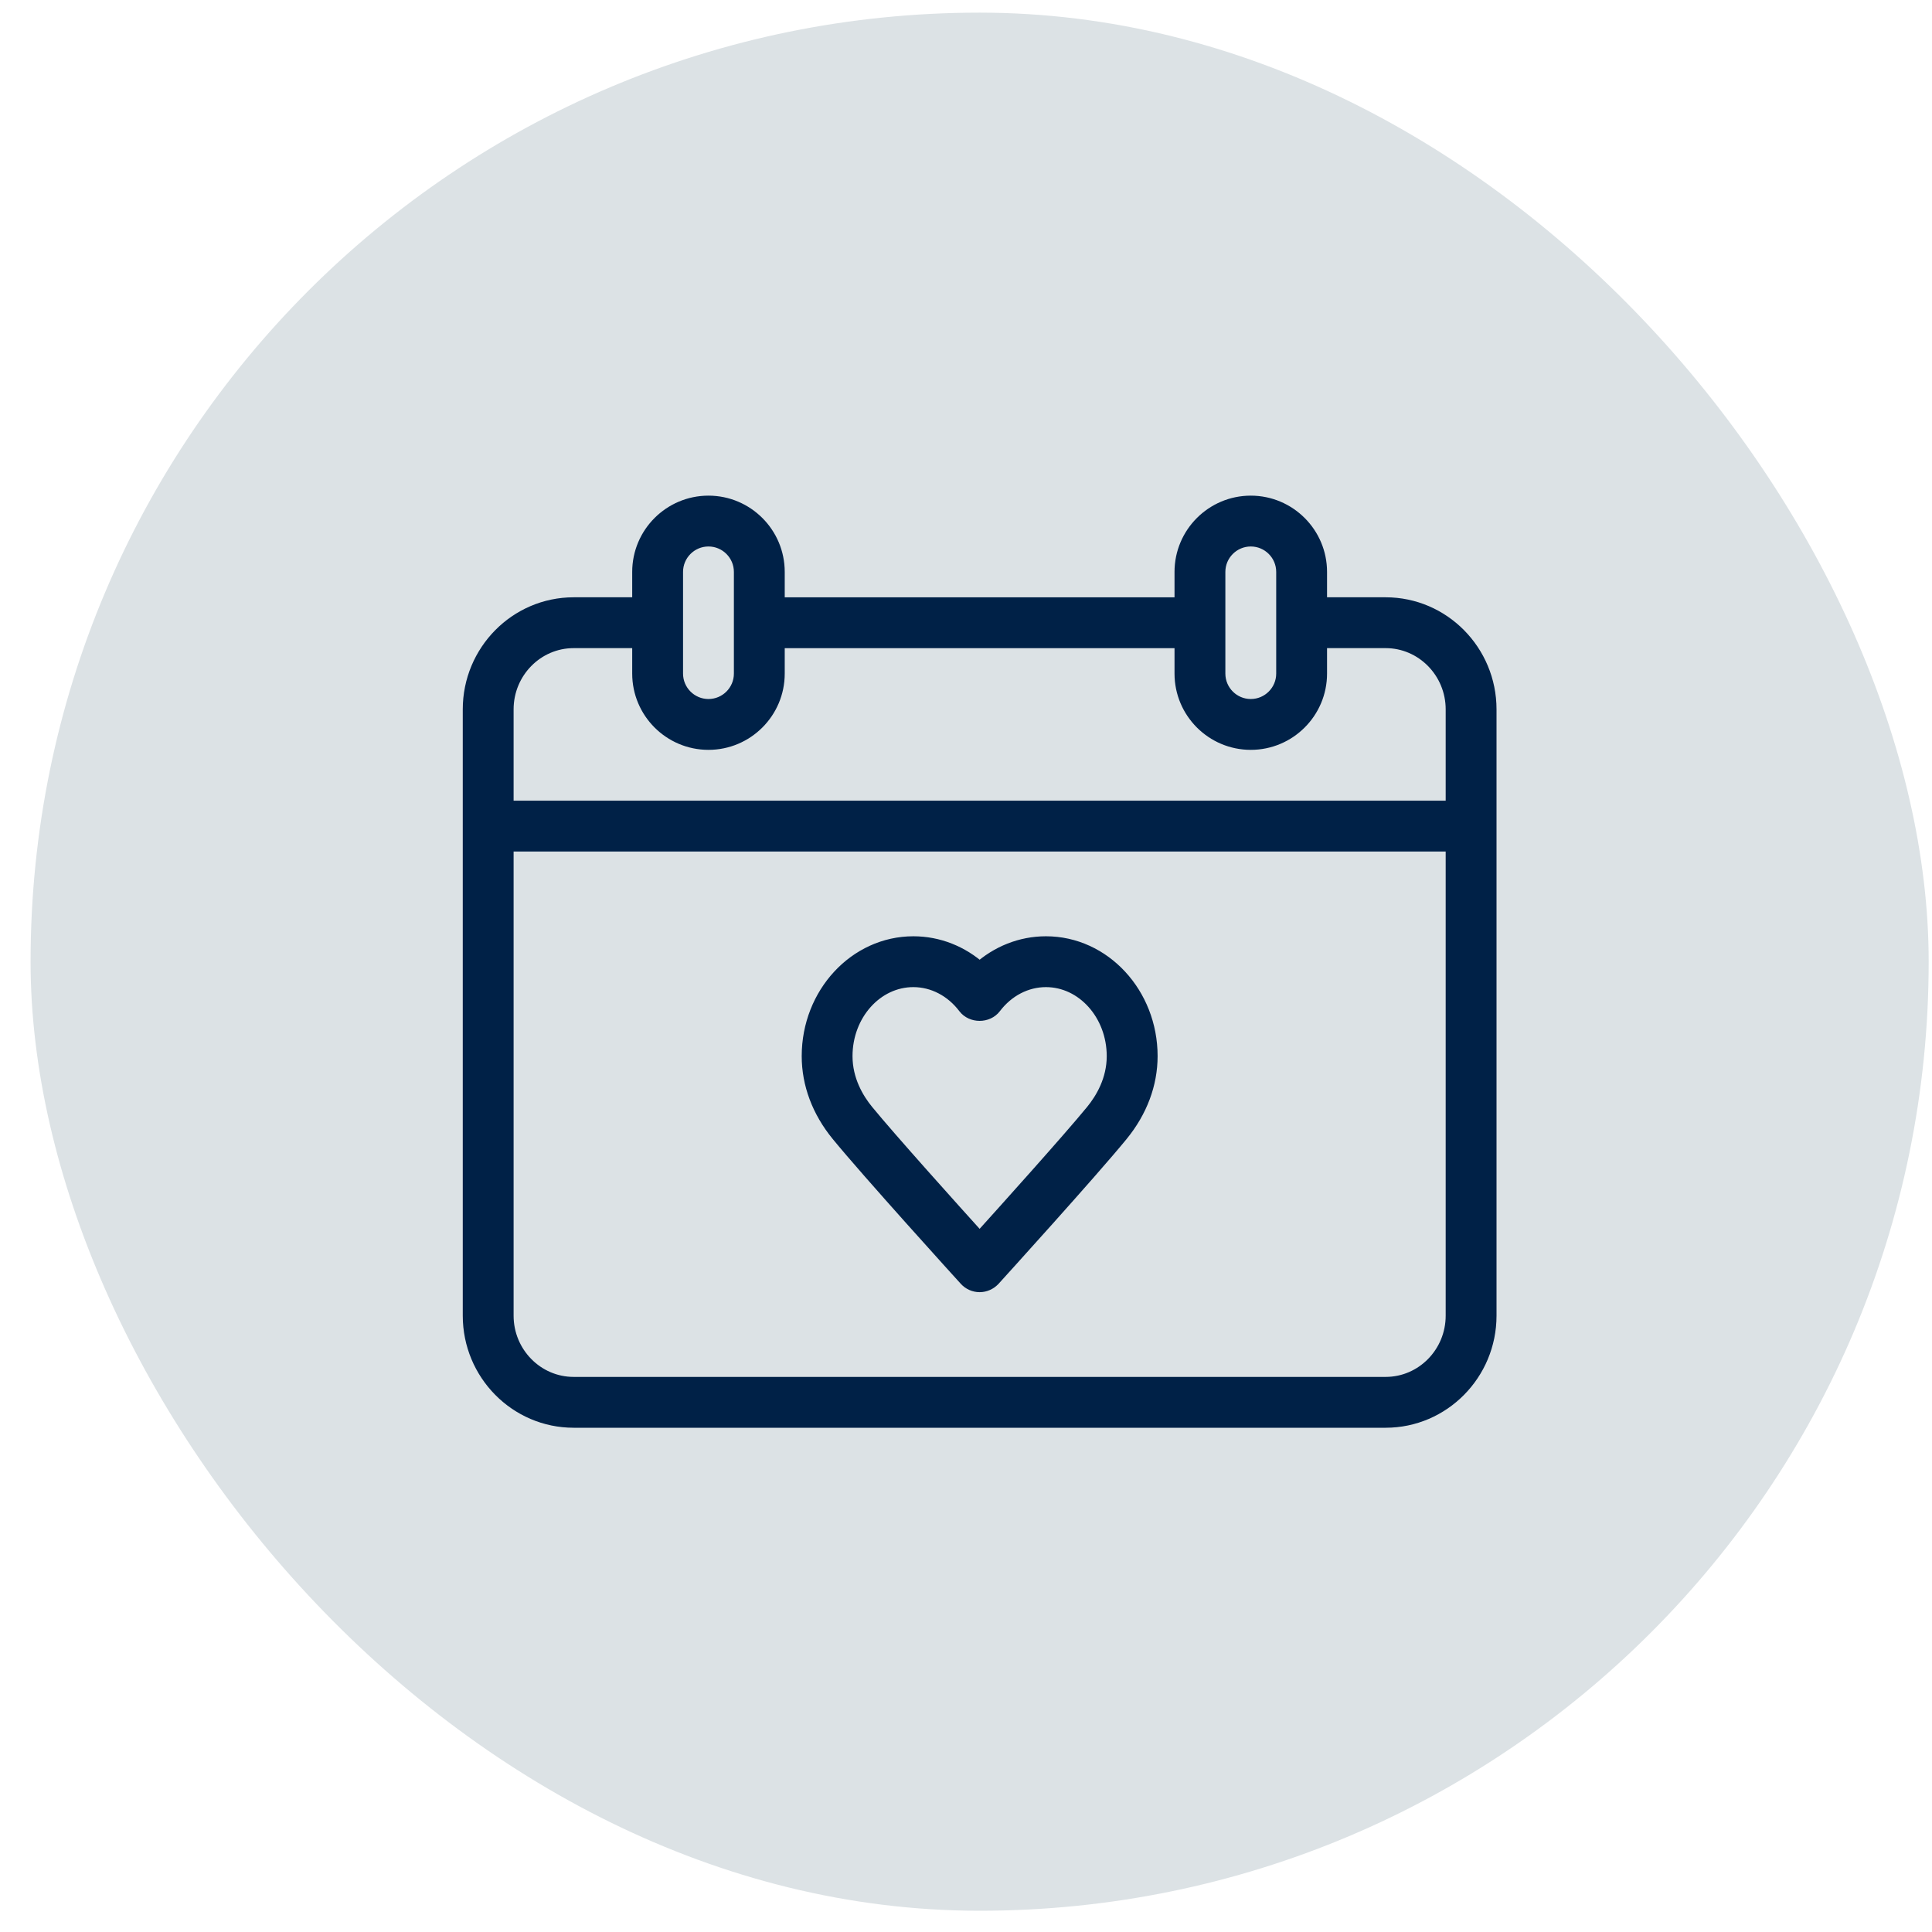
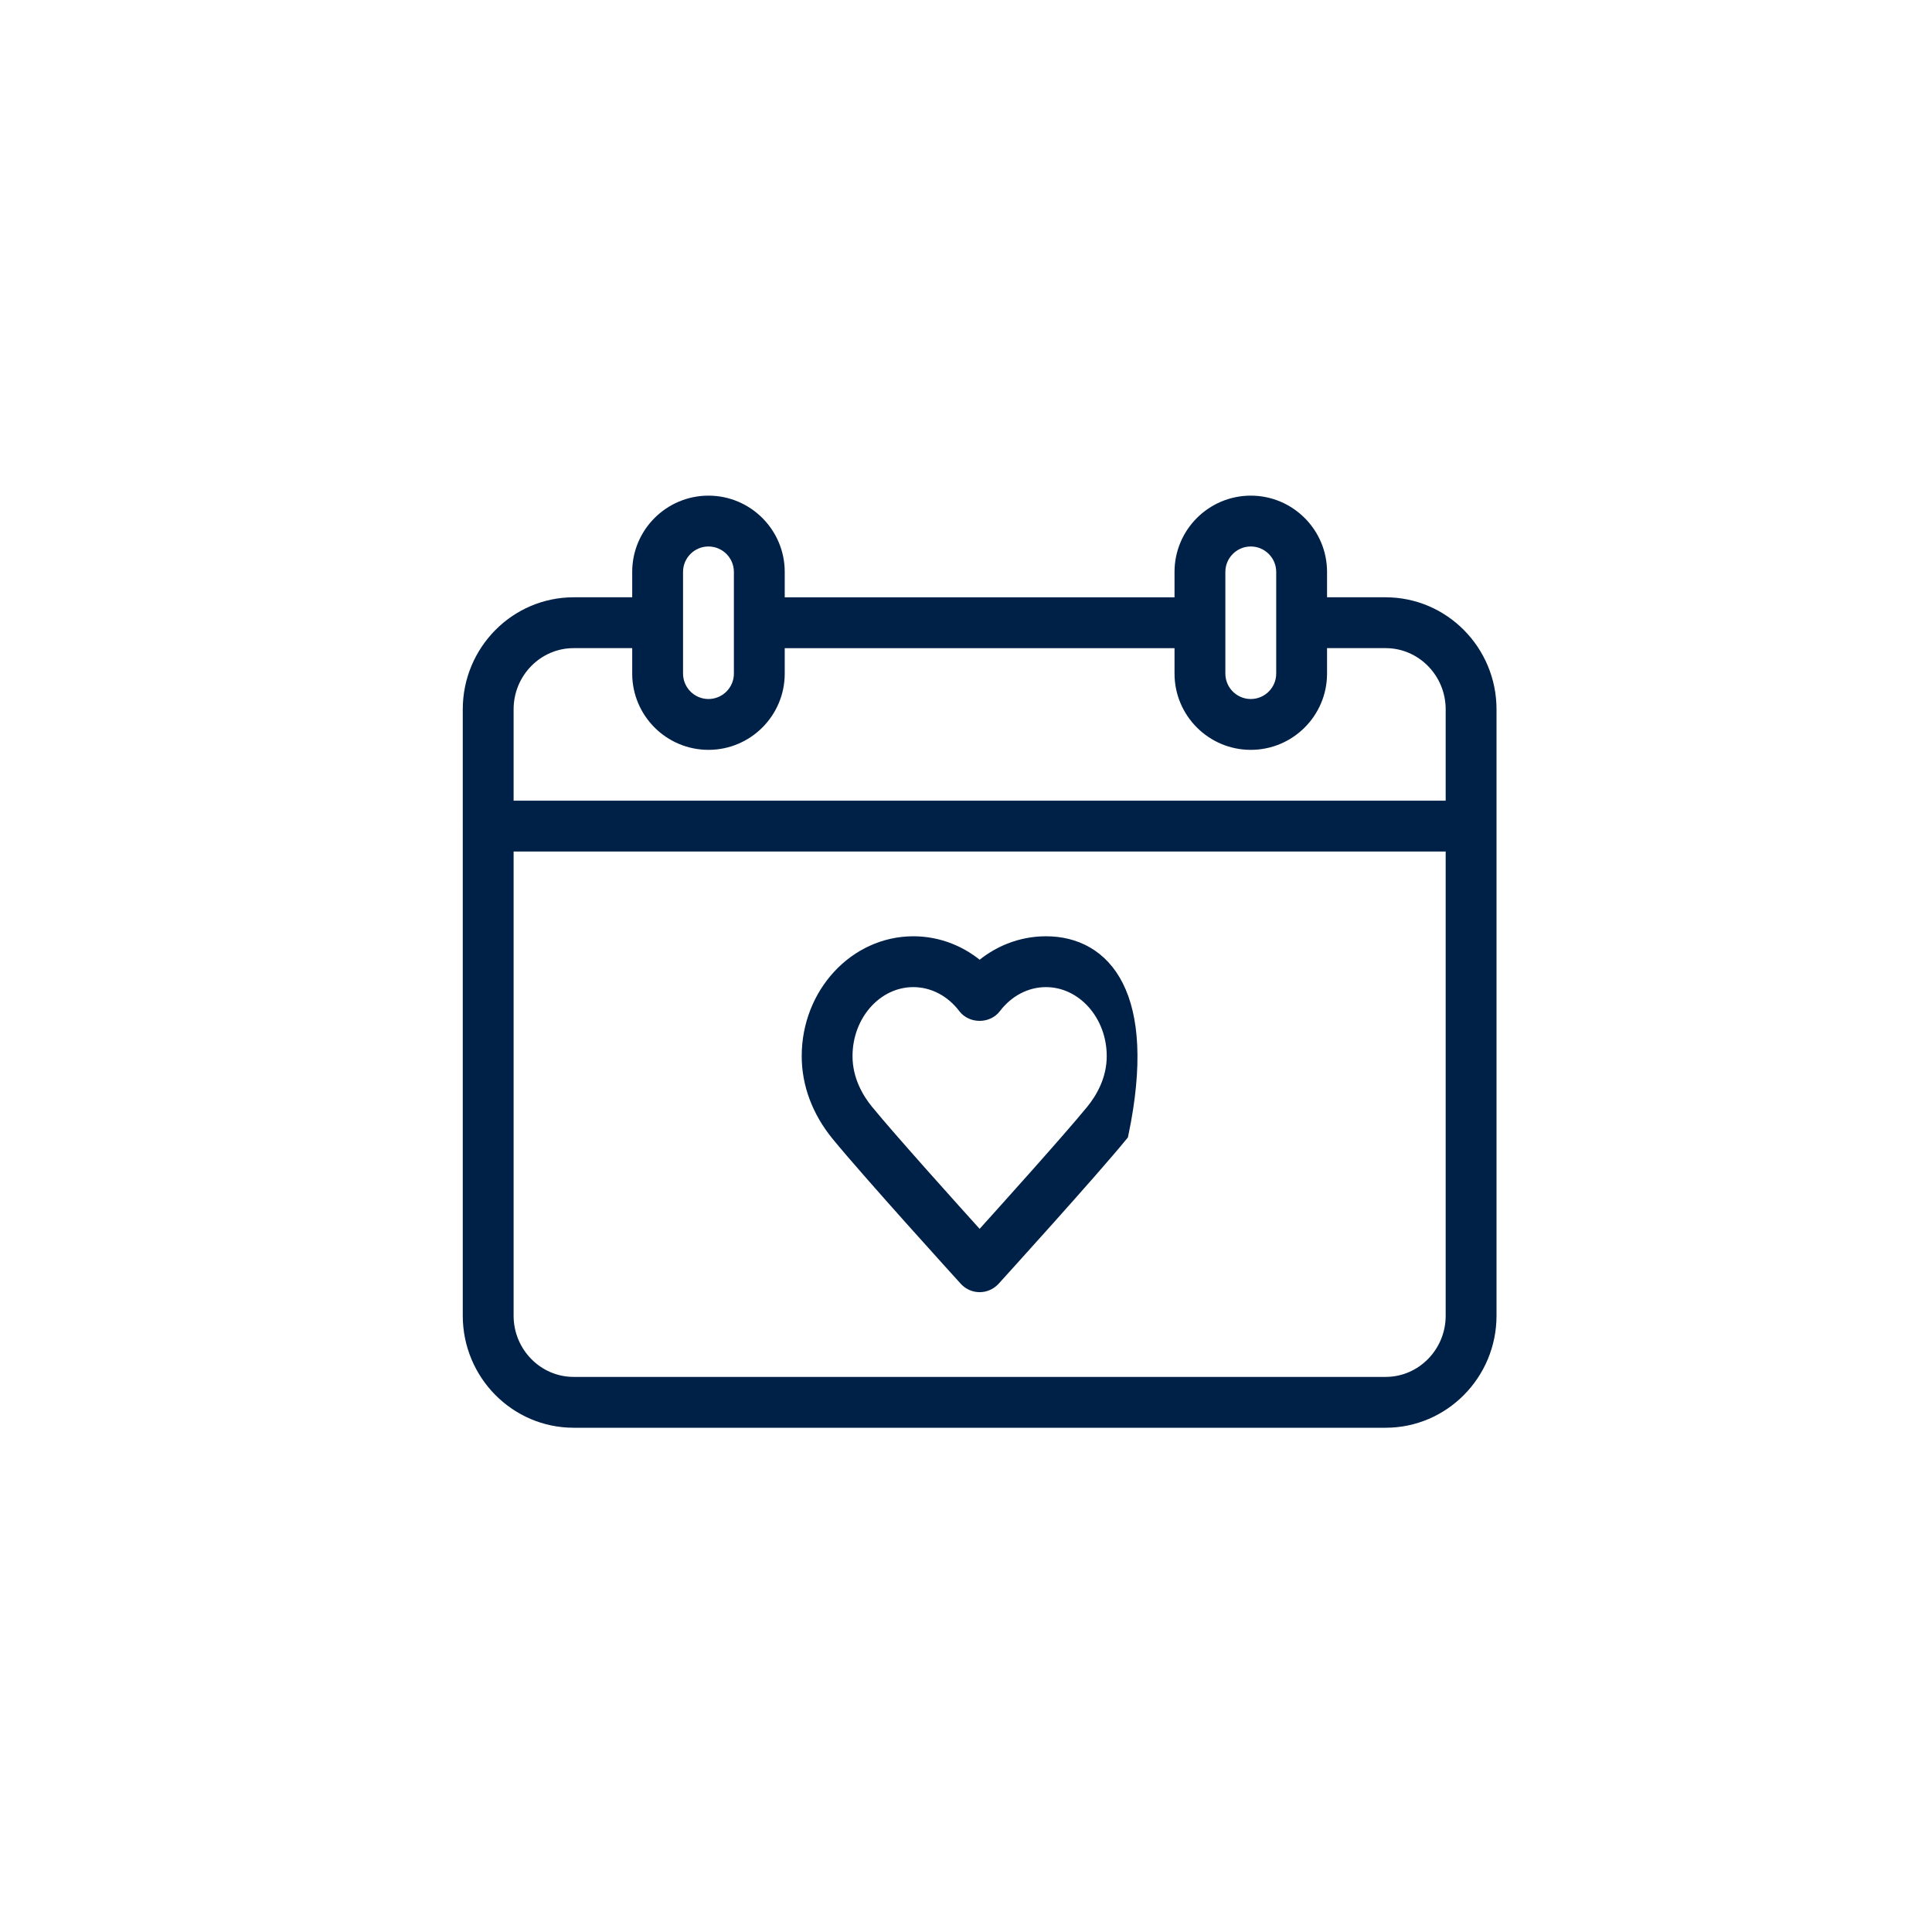
<svg xmlns="http://www.w3.org/2000/svg" width="57" height="57" viewBox="0 0 57 57" fill="none">
-   <rect x="0.902" y="0.373" width="56" height="56" rx="28" fill="#DCE2E5" />
-   <path d="M40.881 17.872H38.902V16.873C38.902 15.77 38.005 14.873 36.902 14.873C35.799 14.873 34.902 15.77 34.902 16.873V17.873H22.902V16.873C22.902 15.77 22.005 14.873 20.902 14.873C19.799 14.873 18.902 15.77 18.902 16.873V17.872H16.924C15.258 17.872 13.903 19.243 13.903 20.928V24.368C13.903 24.37 13.902 24.371 13.902 24.373C13.902 24.375 13.903 24.376 13.903 24.378V38.817C13.903 40.502 15.258 41.873 16.924 41.873H40.881C42.547 41.873 43.902 40.502 43.902 38.817V20.928C43.902 19.243 42.547 17.872 40.881 17.872ZM35.902 16.873C35.902 16.322 36.35 15.873 36.902 15.873C37.454 15.873 37.902 16.322 37.902 16.873V19.873C37.902 20.424 37.454 20.873 36.902 20.873C36.35 20.873 35.902 20.424 35.902 19.873V16.873ZM19.902 18.377C19.902 18.375 19.903 18.374 19.903 18.372C19.903 18.37 19.902 18.369 19.902 18.367V16.873C19.902 16.322 20.35 15.873 20.902 15.873C21.454 15.873 21.902 16.322 21.902 16.873V19.873C21.902 20.424 21.454 20.873 20.902 20.873C20.35 20.873 19.902 20.424 19.902 19.873V18.377ZM42.902 38.817C42.902 39.951 41.995 40.873 40.881 40.873H16.924C15.81 40.873 14.903 39.95 14.903 38.817V24.873H42.902V38.817ZM42.902 23.873H14.903V20.928C14.903 19.794 15.81 18.872 16.924 18.872H18.902V19.873C18.902 20.976 19.799 21.873 20.902 21.873C22.005 21.873 22.902 20.976 22.902 19.873V18.873H34.902V19.873C34.902 20.976 35.799 21.873 36.902 21.873C38.005 21.873 38.902 20.976 38.902 19.873V18.872H40.881C41.995 18.872 42.902 19.795 42.902 20.928V23.873ZM28.532 37.709C28.627 37.813 28.761 37.873 28.902 37.873C29.043 37.873 29.177 37.813 29.274 37.71C29.391 37.581 32.147 34.545 33.045 33.446C33.606 32.76 33.903 31.969 33.903 31.159C33.903 29.347 32.538 27.873 30.859 27.873C30.135 27.873 29.447 28.148 28.903 28.642C28.359 28.148 27.671 27.873 26.947 27.873C25.268 27.873 23.903 29.347 23.903 31.159C23.903 31.969 24.199 32.759 24.761 33.445C25.659 34.544 28.415 37.581 28.532 37.709ZM26.946 28.873C27.546 28.873 28.114 29.168 28.503 29.682C28.693 29.931 29.111 29.931 29.3 29.682C29.69 29.168 30.258 28.873 30.858 28.873C31.985 28.873 32.902 29.899 32.902 31.159C32.902 31.887 32.558 32.459 32.27 32.812C31.58 33.655 29.703 35.741 28.902 36.628C28.101 35.742 26.224 33.655 25.534 32.812C25.246 32.46 24.902 31.887 24.902 31.159C24.902 29.898 25.819 28.873 26.946 28.873Z" fill="#002147" stroke="#002147" stroke-width="0.5" />
+   <path d="M40.881 17.872H38.902V16.873C38.902 15.77 38.005 14.873 36.902 14.873C35.799 14.873 34.902 15.77 34.902 16.873V17.873H22.902V16.873C22.902 15.77 22.005 14.873 20.902 14.873C19.799 14.873 18.902 15.77 18.902 16.873V17.872H16.924C15.258 17.872 13.903 19.243 13.903 20.928V24.368C13.903 24.37 13.902 24.371 13.902 24.373C13.902 24.375 13.903 24.376 13.903 24.378V38.817C13.903 40.502 15.258 41.873 16.924 41.873H40.881C42.547 41.873 43.902 40.502 43.902 38.817V20.928C43.902 19.243 42.547 17.872 40.881 17.872ZM35.902 16.873C35.902 16.322 36.35 15.873 36.902 15.873C37.454 15.873 37.902 16.322 37.902 16.873V19.873C37.902 20.424 37.454 20.873 36.902 20.873C36.35 20.873 35.902 20.424 35.902 19.873V16.873ZM19.902 18.377C19.902 18.375 19.903 18.374 19.903 18.372C19.903 18.37 19.902 18.369 19.902 18.367V16.873C19.902 16.322 20.35 15.873 20.902 15.873C21.454 15.873 21.902 16.322 21.902 16.873V19.873C21.902 20.424 21.454 20.873 20.902 20.873C20.35 20.873 19.902 20.424 19.902 19.873V18.377ZM42.902 38.817C42.902 39.951 41.995 40.873 40.881 40.873H16.924C15.81 40.873 14.903 39.95 14.903 38.817V24.873H42.902V38.817ZM42.902 23.873H14.903V20.928C14.903 19.794 15.81 18.872 16.924 18.872H18.902V19.873C18.902 20.976 19.799 21.873 20.902 21.873C22.005 21.873 22.902 20.976 22.902 19.873V18.873H34.902V19.873C34.902 20.976 35.799 21.873 36.902 21.873C38.005 21.873 38.902 20.976 38.902 19.873V18.872H40.881C41.995 18.872 42.902 19.795 42.902 20.928V23.873ZM28.532 37.709C28.627 37.813 28.761 37.873 28.902 37.873C29.043 37.873 29.177 37.813 29.274 37.71C29.391 37.581 32.147 34.545 33.045 33.446C33.903 29.347 32.538 27.873 30.859 27.873C30.135 27.873 29.447 28.148 28.903 28.642C28.359 28.148 27.671 27.873 26.947 27.873C25.268 27.873 23.903 29.347 23.903 31.159C23.903 31.969 24.199 32.759 24.761 33.445C25.659 34.544 28.415 37.581 28.532 37.709ZM26.946 28.873C27.546 28.873 28.114 29.168 28.503 29.682C28.693 29.931 29.111 29.931 29.3 29.682C29.69 29.168 30.258 28.873 30.858 28.873C31.985 28.873 32.902 29.899 32.902 31.159C32.902 31.887 32.558 32.459 32.27 32.812C31.58 33.655 29.703 35.741 28.902 36.628C28.101 35.742 26.224 33.655 25.534 32.812C25.246 32.46 24.902 31.887 24.902 31.159C24.902 29.898 25.819 28.873 26.946 28.873Z" fill="#002147" stroke="#002147" stroke-width="0.5" />
</svg>